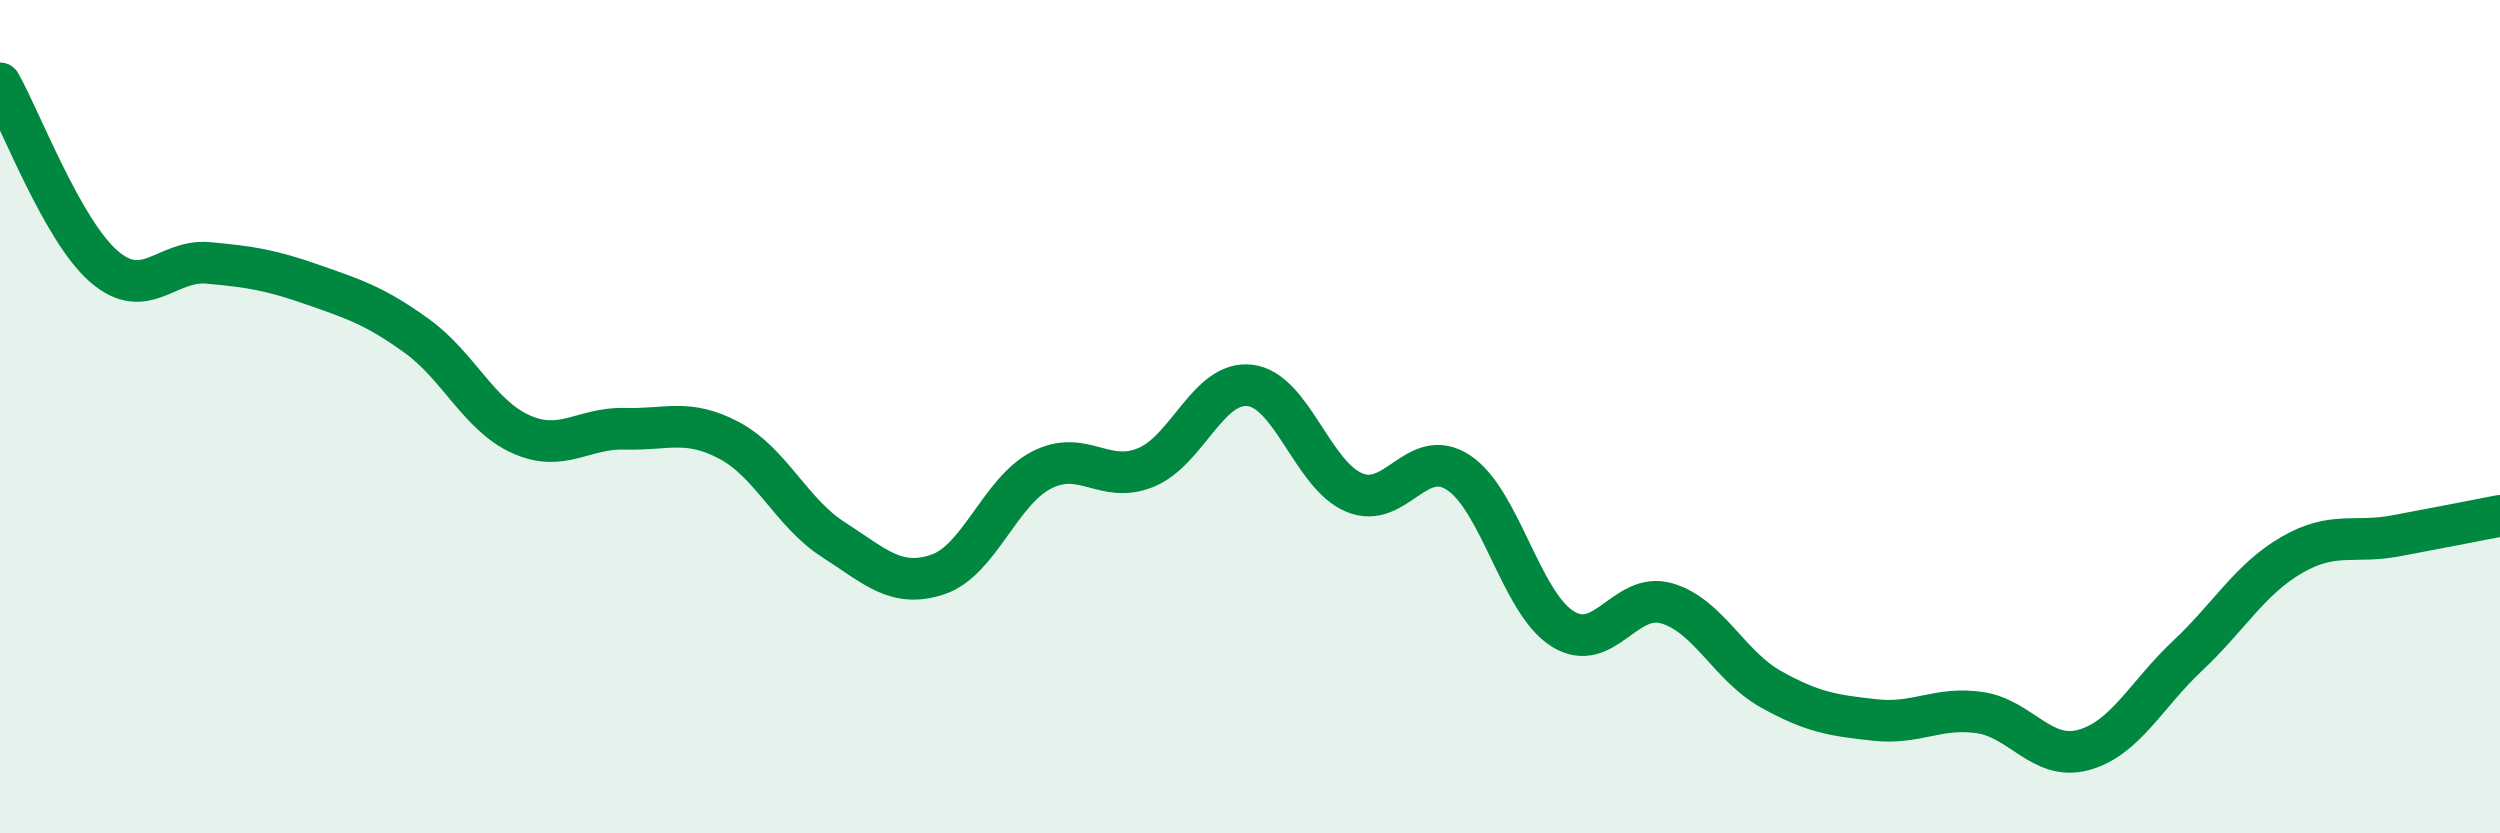
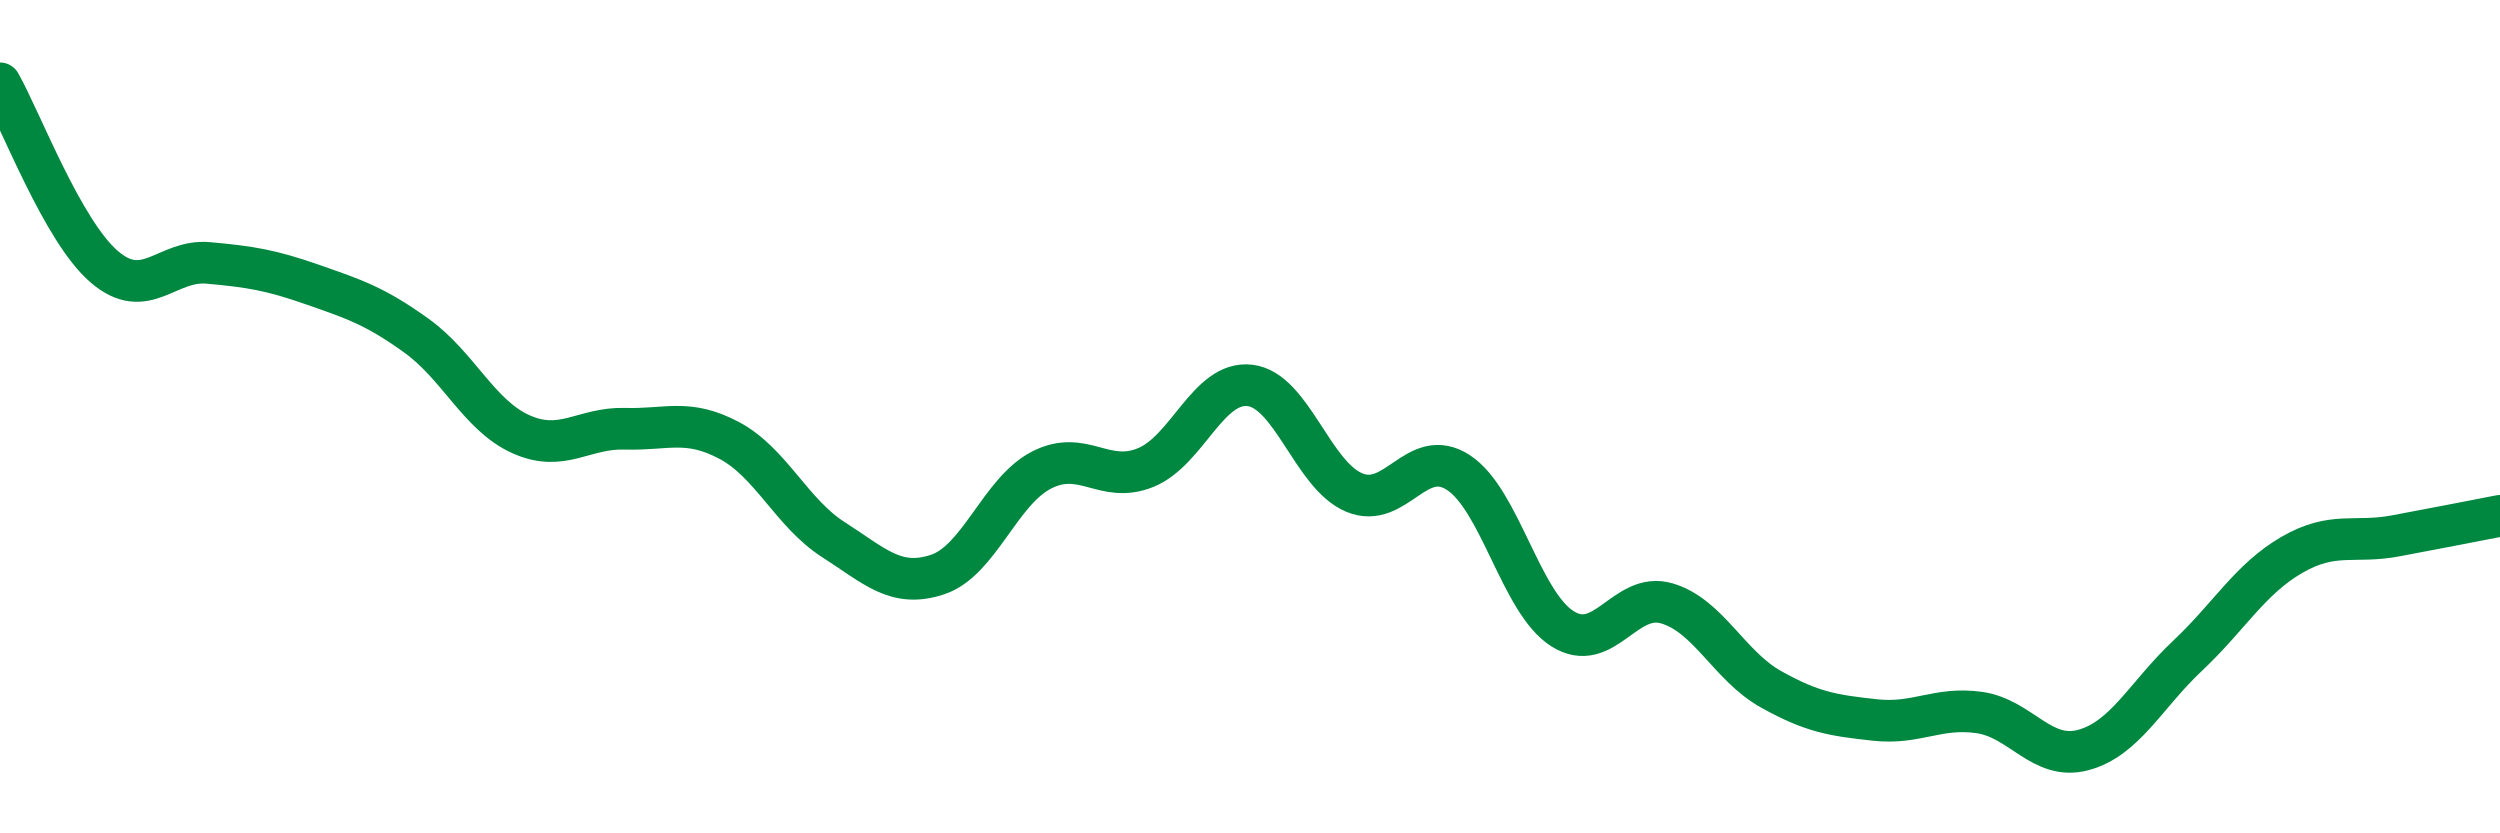
<svg xmlns="http://www.w3.org/2000/svg" width="60" height="20" viewBox="0 0 60 20">
-   <path d="M 0,2 C 0.5,2.88 1.5,5.54 2.5,6.4 C 3.5,7.26 4,6.22 5,6.31 C 6,6.4 6.5,6.48 7.5,6.83 C 8.5,7.18 9,7.34 10,8.06 C 11,8.78 11.5,9.97 12.5,10.42 C 13.5,10.87 14,10.26 15,10.29 C 16,10.32 16.5,10.04 17.5,10.57 C 18.5,11.1 19,12.31 20,12.95 C 21,13.59 21.5,14.12 22.5,13.79 C 23.5,13.46 24,11.79 25,11.28 C 26,10.77 26.5,11.63 27.5,11.22 C 28.5,10.81 29,9.13 30,9.25 C 31,9.37 31.5,11.4 32.5,11.82 C 33.5,12.24 34,10.69 35,11.34 C 36,11.99 36.5,14.46 37.5,15.09 C 38.5,15.72 39,14.19 40,14.48 C 41,14.77 41.5,15.98 42.5,16.54 C 43.5,17.1 44,17.17 45,17.28 C 46,17.39 46.5,16.96 47.5,17.1 C 48.5,17.24 49,18.27 50,18 C 51,17.73 51.5,16.68 52.5,15.74 C 53.5,14.8 54,13.9 55,13.32 C 56,12.74 56.5,13.05 57.5,12.86 C 58.5,12.67 59.5,12.48 60,12.38L60 20L0 20Z" fill="#008740" opacity="0.1" stroke-linecap="round" stroke-linejoin="round" />
  <path d="M 0,2 C 0.5,2.88 1.5,5.54 2.5,6.4 C 3.5,7.26 4,6.22 5,6.31 C 6,6.4 6.5,6.48 7.5,6.83 C 8.5,7.18 9,7.34 10,8.06 C 11,8.78 11.5,9.97 12.5,10.42 C 13.5,10.87 14,10.26 15,10.29 C 16,10.32 16.5,10.04 17.5,10.57 C 18.5,11.1 19,12.31 20,12.95 C 21,13.59 21.5,14.12 22.5,13.79 C 23.5,13.46 24,11.79 25,11.28 C 26,10.77 26.5,11.63 27.5,11.22 C 28.5,10.81 29,9.13 30,9.25 C 31,9.37 31.5,11.4 32.5,11.82 C 33.5,12.24 34,10.69 35,11.34 C 36,11.99 36.5,14.46 37.5,15.09 C 38.5,15.72 39,14.19 40,14.48 C 41,14.77 41.5,15.98 42.5,16.54 C 43.5,17.1 44,17.17 45,17.28 C 46,17.39 46.5,16.96 47.5,17.1 C 48.5,17.24 49,18.27 50,18 C 51,17.73 51.5,16.68 52.5,15.74 C 53.5,14.8 54,13.9 55,13.32 C 56,12.74 56.5,13.05 57.5,12.86 C 58.5,12.67 59.5,12.48 60,12.38" stroke="#008740" stroke-width="1" fill="none" stroke-linecap="round" stroke-linejoin="round" />
</svg>